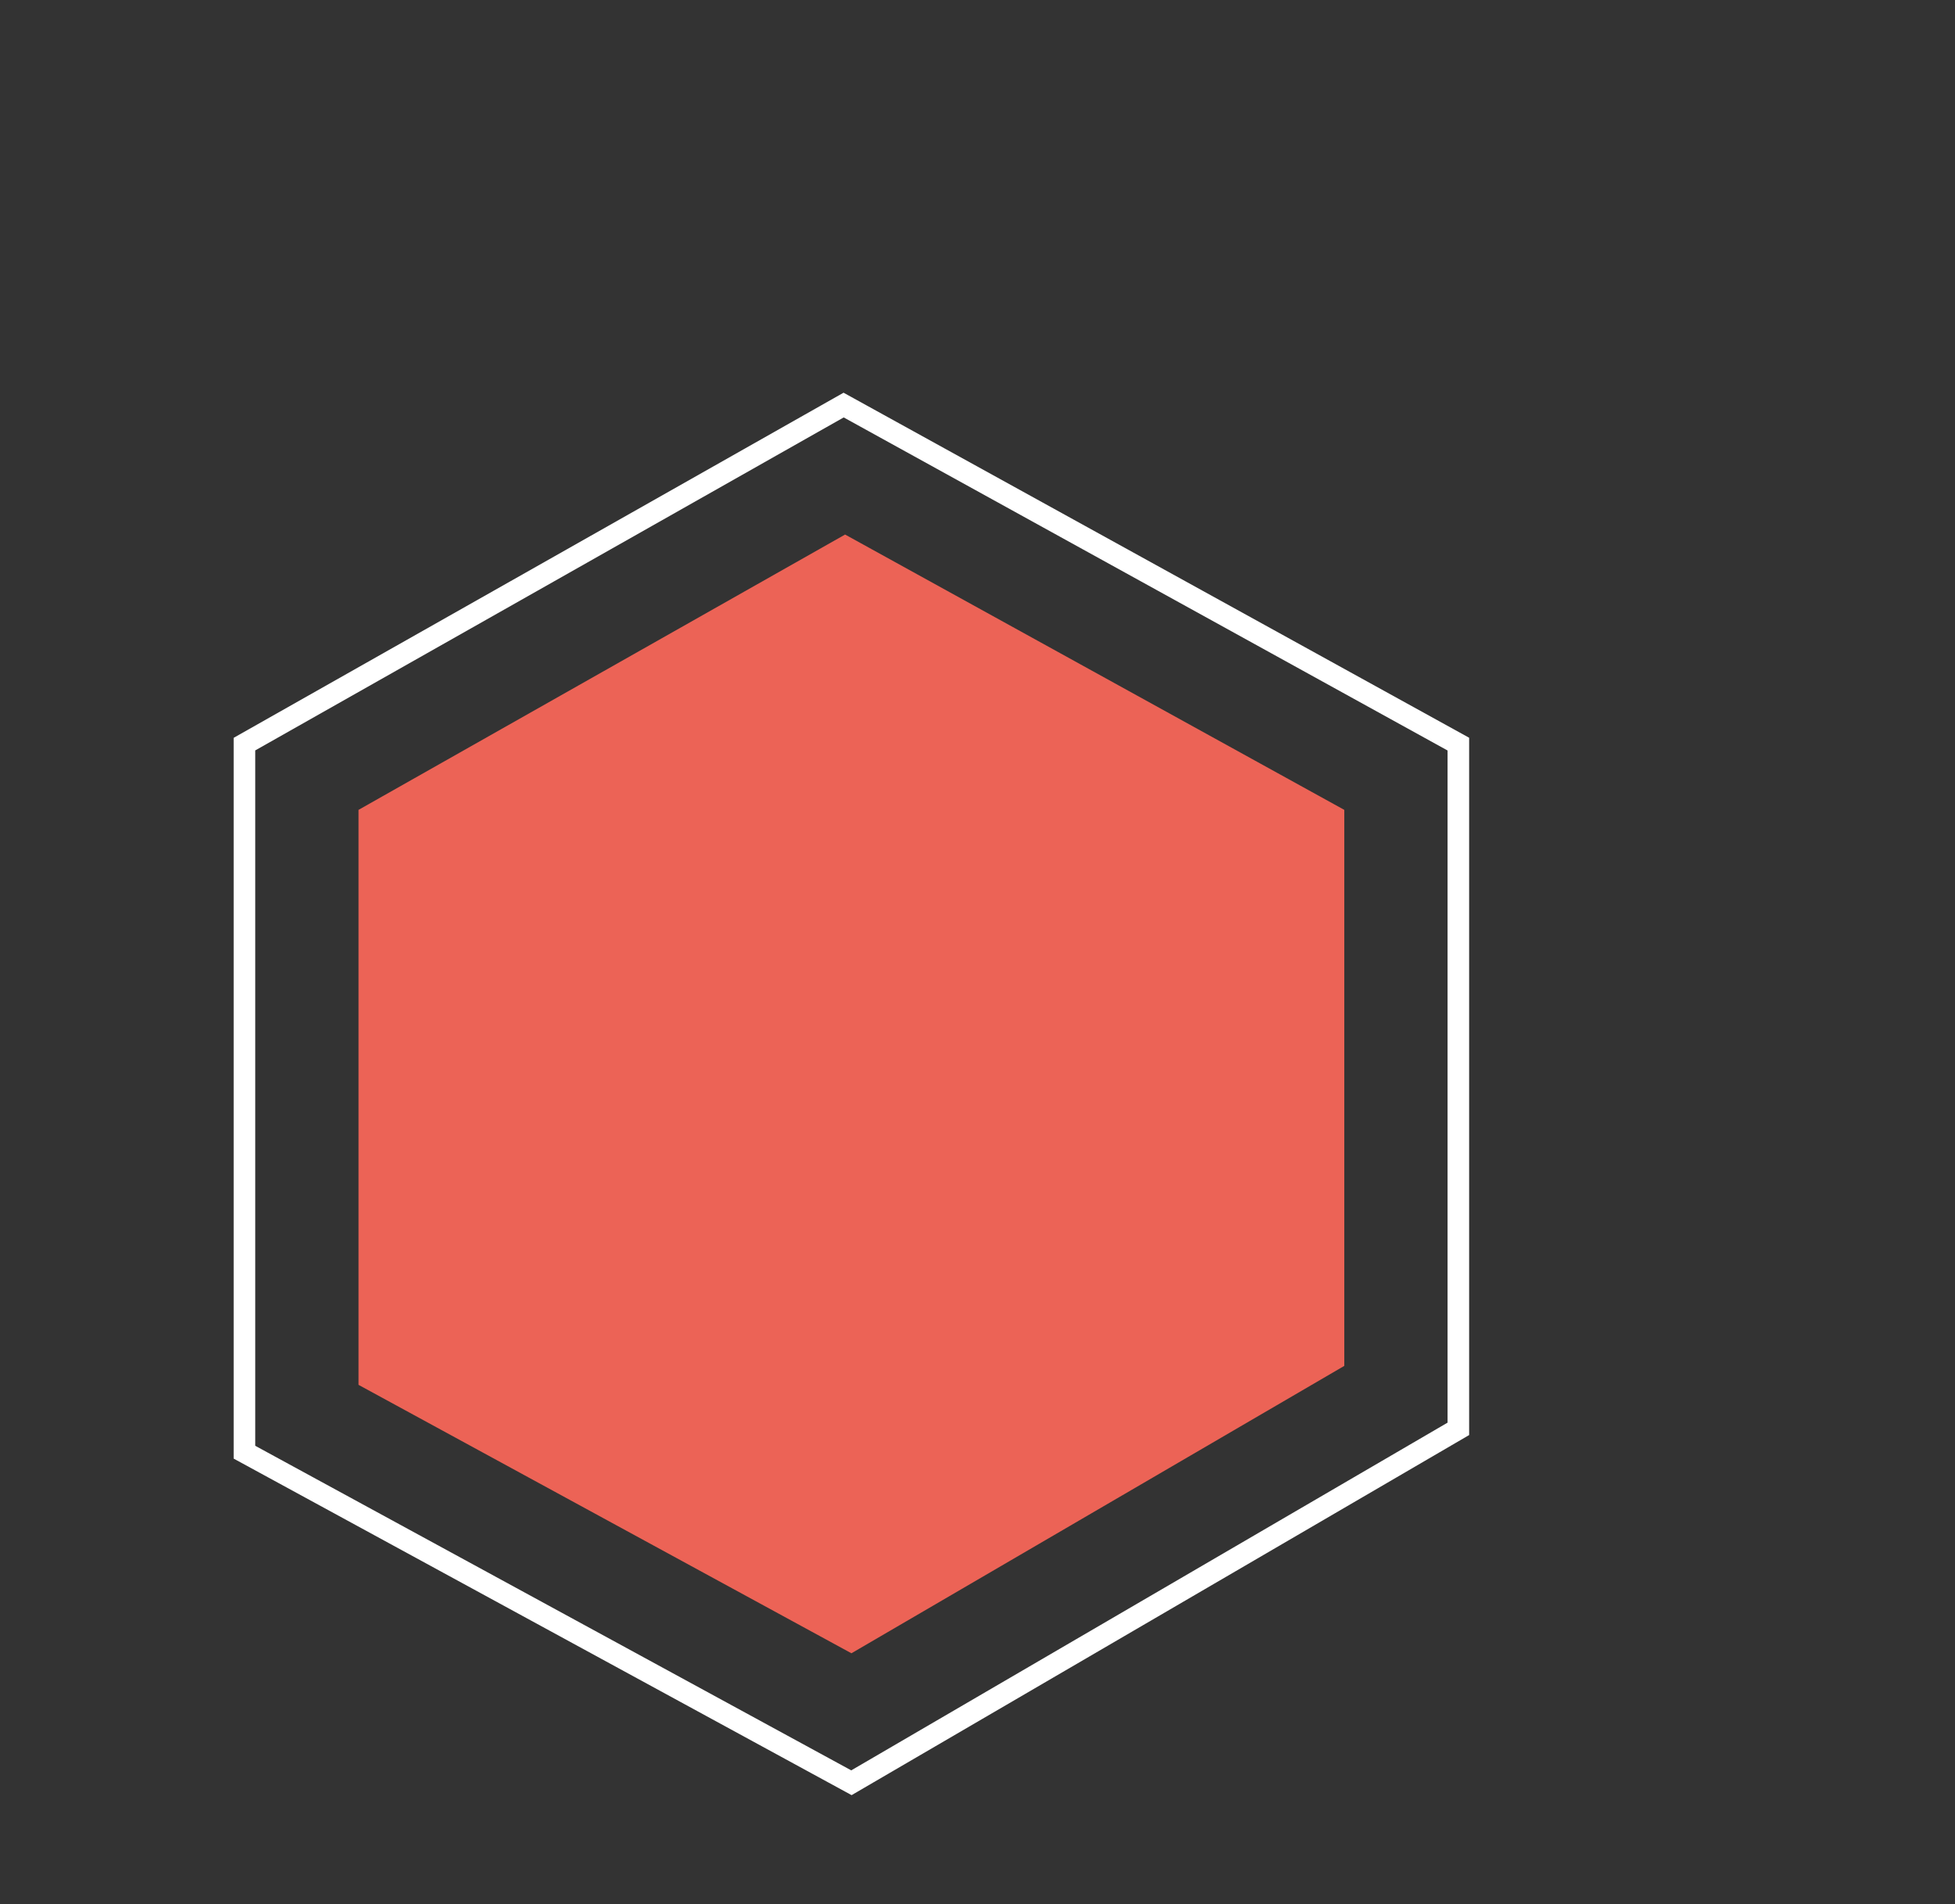
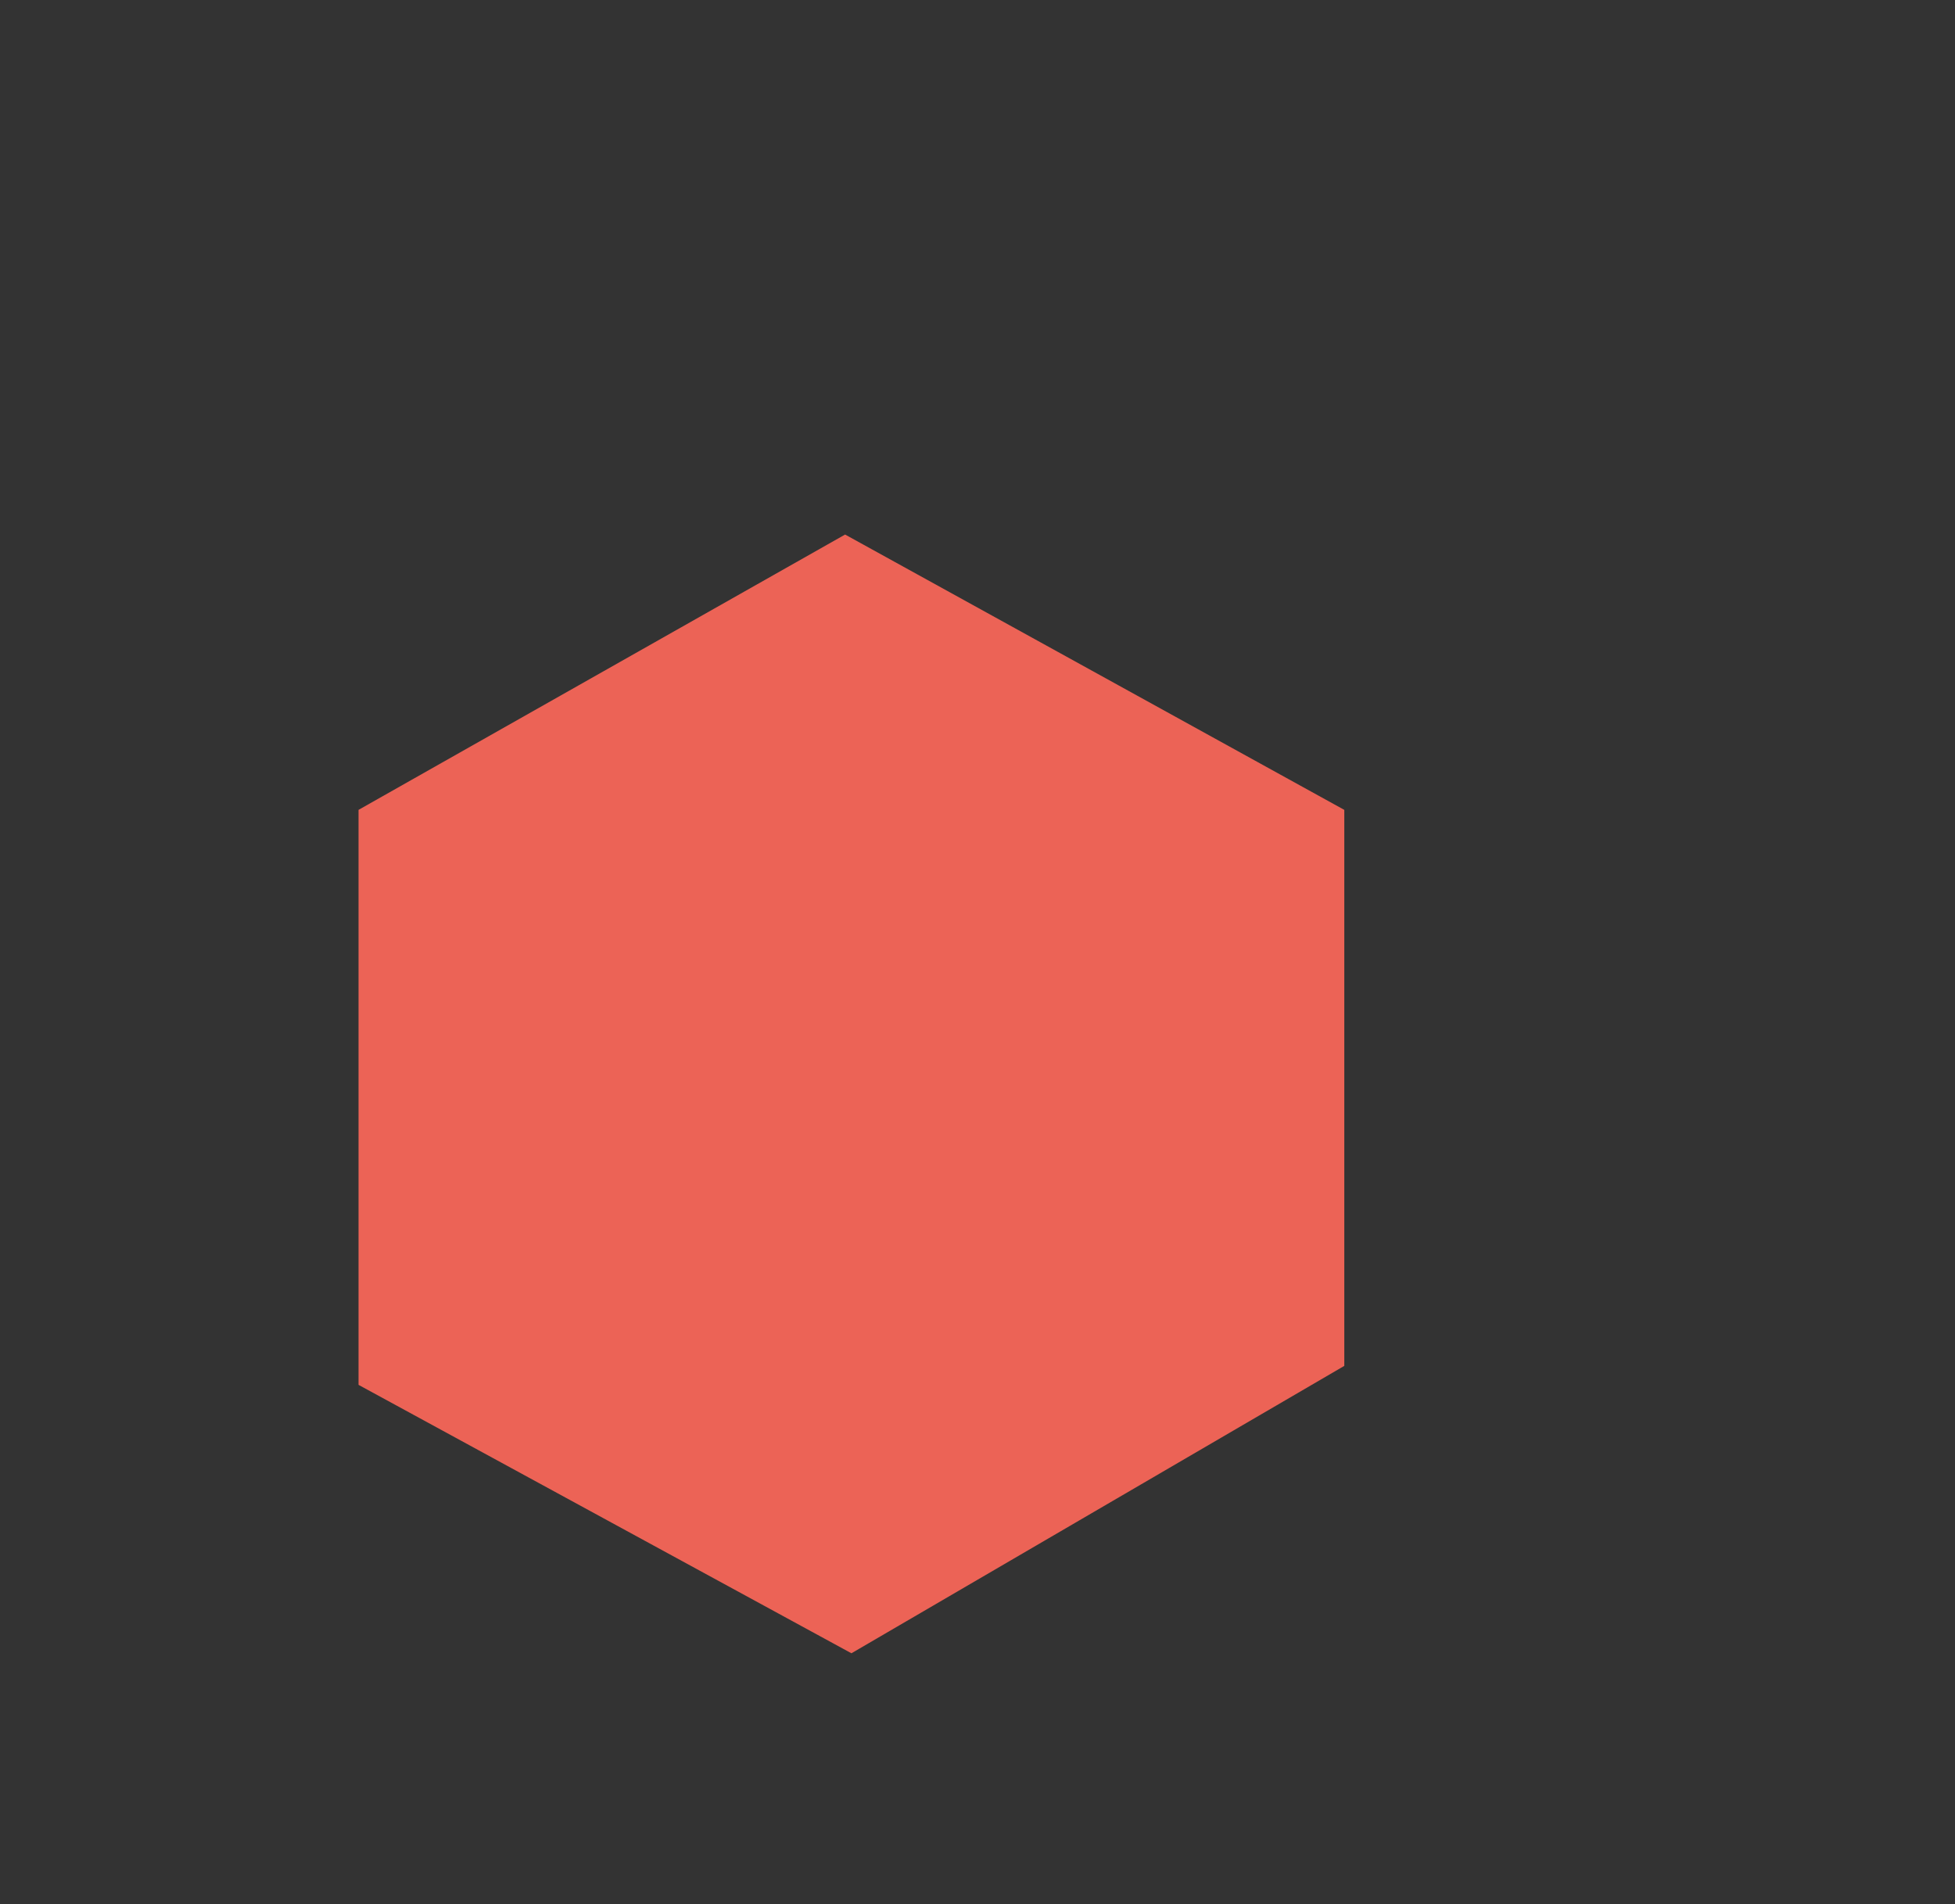
<svg xmlns="http://www.w3.org/2000/svg" version="1.1" id="Capa_1" x="0px" y="0px" width="90.588px" height="88.235px" viewBox="0 0 90.588 88.235" enable-background="new 0 0 90.588 88.235" xml:space="preserve">
  <rect x="0" y="0" width="90.588" height="88.235" fill="#333333" stroke="none" />
  <g>
    <polygon fill="#EC6356" points="16.613,37.53 26.793,31.77 39.159,24.771 62.29,37.53 62.29,63.296 39.452,76.614 16.613,64.175     " />
-     <polygon fill="none" stroke="#FFFFFF" stroke-miterlimit="10" points="11.327,34.483 23.864,27.39 39.091,18.771 67.575,34.483    67.575,66.214 39.452,82.614 11.327,67.296  " />
  </g>
</svg>